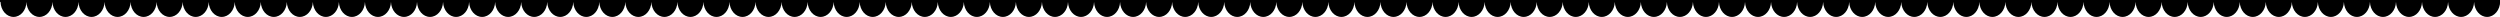
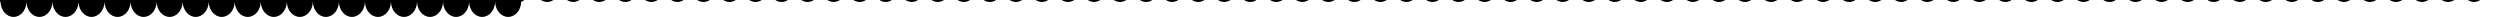
<svg xmlns="http://www.w3.org/2000/svg" id="Layer_1" version="1.1" viewBox="0 0 1920 13">
-   <path d="M1920-2V-.9H0V1.5h.4c.2,6.4,4.6,11.5,10,11.5S20.2,7.9,20.3,1.5h0c.2,6.4,4.6,11.5,10,11.5s9.8-5.1,10-11.5h0c.2,6.4,4.6,11.5,10,11.5s9.8-5.1,10-11.5h0c.2,6.4,4.6,11.5,10,11.5s9.8-5.1,10-11.5h0c.2,6.4,4.6,11.5,10,11.5s9.8-5.1,10-11.5h0c.2,6.4,4.6,11.5,10,11.5s9.8-5.1,10-11.5h0c.2,6.4,4.6,11.5,10,11.5s9.8-5.1,10-11.5h0c.2,6.4,4.6,11.5,10,11.5s9.8-5.1,10-11.5h0c.2,6.4,4.6,11.5,10,11.5s9.8-5.1,10-11.5h0c.2,6.4,4.6,11.5,10,11.5s9.8-5.1,10-11.5h0c.2,6.4,4.6,11.5,10,11.5s9.8-5.1,10-11.5h0c.2,6.4,4.6,11.5,10,11.5s9.8-5.1,10-11.5h0c.2,6.4,4.6,11.5,10,11.5s9.8-5.1,10-11.5h0c.2,6.4,4.6,11.5,10,11.5s9.8-5.1,10-11.5h0c.2,6.4,4.6,11.5,10,11.5s9.8-5.1,10-11.5h0c.2,6.4,4.6,11.5,10,11.5s9.8-5.1,10-11.5h0c.2,6.4,4.6,11.5,10,11.5s9.8-5.1,10-11.5h0c.2,6.4,4.6,11.5,10,11.5s9.8-5.1,10-11.5h0c.2,6.4,4.6,11.5,10,11.5s9.8-5.1,10-11.5h0c.2,6.4,4.6,11.5,10,11.5s9.8-5.1,10-11.5h0c.2,6.4,4.6,11.5,10,11.5s9.8-5.1,10-11.5h0c.2,6.4,4.6,11.5,10,11.5s9.8-5.1,10-11.5h0c.2,6.4,4.6,11.5,10,11.5s9.8-5.1,10-11.5h0c.2,6.4,4.6,11.5,10,11.5s9.8-5.1,10-11.5h0c.2,6.4,4.6,11.5,10,11.5s9.8-5.1,10-11.5h0c.2,6.4,4.6,11.5,10,11.5s9.8-5.1,10-11.5h0c.2,6.4,4.6,11.5,10,11.5s9.8-5.1,10-11.5h0c.2,6.4,4.6,11.5,10,11.5s9.8-5.1,10-11.5h0c.2,6.4,4.6,11.5,10,11.5s9.8-5.1,10-11.5h0c.2,6.4,4.6,11.5,10,11.5s9.8-5.1,10-11.5h0c.2,6.4,4.6,11.5,10,11.5s9.8-5.1,10-11.5h0c.2,6.4,4.6,11.5,10,11.5s9.8-5.1,10-11.5h0c.2,6.4,4.6,11.5,10,11.5s9.8-5.1,10-11.5h0c.2,6.4,4.6,11.5,10,11.5s9.8-5.1,10-11.5h0c.2,6.4,4.6,11.5,10,11.5s9.8-5.1,10-11.5h0c.2,6.4,4.6,11.5,10,11.5s9.8-5.1,10-11.5h0c.2,6.4,4.6,11.5,10,11.5s9.8-5.1,10-11.5h0c.2,6.4,4.6,11.5,10,11.5s9.8-5.1,10-11.5h0c.2,6.4,4.6,11.5,10,11.5s9.8-5.1,10-11.5h0c.2,6.4,4.6,11.5,10,11.5s9.8-5.1,10-11.5h0c.2,6.4,4.6,11.5,10,11.5s9.8-5.1,10-11.5h0c.2,6.4,4.6,11.5,10,11.5s9.8-5.1,10-11.5h0c.2,6.4,4.6,11.5,10,11.5s9.8-5.1,10-11.5h0c.2,6.4,4.6,11.5,10,11.5s9.8-5.1,10-11.5h0c.2,6.4,4.6,11.5,10,11.5s9.8-5.1,10-11.5h0c.2,6.4,4.6,11.5,10,11.5s9.8-5.1,10-11.5h0c.2,6.4,4.6,11.5,10,11.5s9.8-5.1,10-11.5h0c.2,6.4,4.6,11.5,10,11.5s9.8-5.1,10-11.5h0c.2,6.4,4.6,11.5,10,11.5s9.8-5.1,10-11.5h0c.2,6.4,4.6,11.5,10,11.5s9.8-5.1,10-11.5h0c.2,6.4,4.6,11.5,10,11.5s9.8-5.1,10-11.5h0c.2,6.4,4.6,11.5,10,11.5s9.8-5.1,10-11.5h0c.2,6.4,4.6,11.5,10,11.5s9.8-5.1,10-11.5h0c.2,6.4,4.6,11.5,10,11.5s9.8-5.1,10-11.5h0c.2,6.4,4.6,11.5,10,11.5s9.8-5.1,10-11.5h0c.2,6.4,4.6,11.5,10,11.5s9.8-5.1,10-11.5h0c.2,6.4,4.6,11.5,10,11.5s9.8-5.1,10-11.5h0c.2,6.4,4.6,11.5,10,11.5s9.8-5.1,10-11.5h0c.2,6.4,4.6,11.5,10,11.5s9.8-5.1,10-11.5h0c.2,6.4,4.6,11.5,10,11.5s9.8-5.1,10-11.5h0c.2,6.4,4.6,11.5,10,11.5s9.8-5.1,10-11.5h0c.2,6.4,4.6,11.5,10,11.5s9.8-5.1,10-11.5h0c.2,6.4,4.6,11.5,10,11.5s9.8-5.1,10-11.5h0c.2,6.4,4.6,11.5,10,11.5s9.8-5.1,10-11.5h0c.2,6.4,4.6,11.5,10,11.5s9.8-5.1,10-11.5h0c.2,6.4,4.6,11.5,10,11.5s9.8-5.1,10-11.5h0c.2,6.4,4.6,11.5,10,11.5s9.8-5.1,10-11.5h0c.2,6.4,4.6,11.5,10,11.5s9.8-5.1,10-11.5h0c.2,6.4,4.6,11.5,10,11.5s9.8-5.1,10-11.5h0c.2,6.4,4.6,11.5,10,11.5s9.8-5.1,10-11.5h0c.2,6.4,4.6,11.5,10,11.5s9.8-5.1,10-11.5h0c.2,6.4,4.6,11.5,10,11.5s9.8-5.1,10-11.5h0c.2,6.4,4.6,11.5,10,11.5s9.8-5.1,10-11.5h0c.2,6.4,4.6,11.5,10,11.5s9.8-5.1,10-11.5h0c.2,6.4,4.6,11.5,10,11.5s9.8-5.1,10-11.5h0c.2,6.4,4.6,11.5,10,11.5s9.8-5.1,10-11.5h0c.2,6.4,4.6,11.5,10,11.5s9.8-5.1,10-11.5h0c.2,6.4,4.6,11.5,10,11.5s9.8-5.1,10-11.5h0c.2,6.4,4.6,11.5,10,11.5s9.8-5.1,10-11.5h0c.2,6.4,4.6,11.5,10,11.5s9.8-5.1,10-11.5h0c.2,6.4,4.6,11.5,10,11.5s9.8-5.1,10-11.5h0c.2,6.4,4.6,11.5,10,11.5s9.8-5.1,10-11.5h0c.2,6.4,4.6,11.5,10,11.5s9.8-5.1,10-11.5h0c.2,6.4,4.6,11.5,10,11.5s9.8-5.1,10-11.5h0c.2,6.4,4.6,11.5,10,11.5s9.8-5.1,10-11.5h0c.2,6.4,4.6,11.5,10,11.5s9.8-5.1,10-11.5h0c.2,6.4,4.6,11.5,10,11.5s9.8-5.1,10-11.5h0c.2,6.4,4.6,11.5,10,11.5s9.8-5.1,10-11.5h0c.2,6.4,4.6,11.5,10,11.5s9.8-5.1,10-11.5h0c.2,6.4,4.6,11.5,10,11.5s9.8-5.1,10-11.5h0c.2,6.4,4.6,11.5,10,11.5s9.8-5.1,10-11.5h0c.2,6.4,4.6,11.5,10,11.5s9.8-5.1,10-11.5h0c.2,6.4,4.6,11.5,10,11.5s9.8-5.1,10-11.5h0c.2,6.4,4.6,11.5,10,11.5s9.8-5.1,10-11.5h0c.2,6.4,4.6,11.5,10,11.5s9.8-5.1,10-11.5h0c.2,6.4,4.6,11.5,10,11.5s10-5.3,10-11.9-.1-2.1-.3-3.1Z" />
+   <path d="M1920-2V-.9H0V1.5h.4c.2,6.4,4.6,11.5,10,11.5S20.2,7.9,20.3,1.5h0c.2,6.4,4.6,11.5,10,11.5s9.8-5.1,10-11.5h0c.2,6.4,4.6,11.5,10,11.5s9.8-5.1,10-11.5h0c.2,6.4,4.6,11.5,10,11.5s9.8-5.1,10-11.5h0c.2,6.4,4.6,11.5,10,11.5s9.8-5.1,10-11.5h0c.2,6.4,4.6,11.5,10,11.5s9.8-5.1,10-11.5h0c.2,6.4,4.6,11.5,10,11.5s9.8-5.1,10-11.5h0c.2,6.4,4.6,11.5,10,11.5s9.8-5.1,10-11.5h0c.2,6.4,4.6,11.5,10,11.5s9.8-5.1,10-11.5h0c.2,6.4,4.6,11.5,10,11.5s9.8-5.1,10-11.5h0c.2,6.4,4.6,11.5,10,11.5s9.8-5.1,10-11.5h0c.2,6.4,4.6,11.5,10,11.5s9.8-5.1,10-11.5h0c.2,6.4,4.6,11.5,10,11.5s9.8-5.1,10-11.5h0c.2,6.4,4.6,11.5,10,11.5s9.8-5.1,10-11.5h0c.2,6.4,4.6,11.5,10,11.5s9.8-5.1,10-11.5h0c.2,6.4,4.6,11.5,10,11.5s9.8-5.1,10-11.5h0c.2,6.4,4.6,11.5,10,11.5s9.8-5.1,10-11.5h0c.2,6.4,4.6,11.5,10,11.5s9.8-5.1,10-11.5h0c.2,6.4,4.6,11.5,10,11.5s9.8-5.1,10-11.5h0c.2,6.4,4.6,11.5,10,11.5s9.8-5.1,10-11.5h0s9.8-5.1,10-11.5h0c.2,6.4,4.6,11.5,10,11.5s9.8-5.1,10-11.5h0c.2,6.4,4.6,11.5,10,11.5s9.8-5.1,10-11.5h0c.2,6.4,4.6,11.5,10,11.5s9.8-5.1,10-11.5h0c.2,6.4,4.6,11.5,10,11.5s9.8-5.1,10-11.5h0c.2,6.4,4.6,11.5,10,11.5s9.8-5.1,10-11.5h0c.2,6.4,4.6,11.5,10,11.5s9.8-5.1,10-11.5h0c.2,6.4,4.6,11.5,10,11.5s9.8-5.1,10-11.5h0c.2,6.4,4.6,11.5,10,11.5s9.8-5.1,10-11.5h0c.2,6.4,4.6,11.5,10,11.5s9.8-5.1,10-11.5h0c.2,6.4,4.6,11.5,10,11.5s9.8-5.1,10-11.5h0c.2,6.4,4.6,11.5,10,11.5s9.8-5.1,10-11.5h0c.2,6.4,4.6,11.5,10,11.5s9.8-5.1,10-11.5h0c.2,6.4,4.6,11.5,10,11.5s9.8-5.1,10-11.5h0c.2,6.4,4.6,11.5,10,11.5s9.8-5.1,10-11.5h0c.2,6.4,4.6,11.5,10,11.5s9.8-5.1,10-11.5h0c.2,6.4,4.6,11.5,10,11.5s9.8-5.1,10-11.5h0c.2,6.4,4.6,11.5,10,11.5s9.8-5.1,10-11.5h0c.2,6.4,4.6,11.5,10,11.5s9.8-5.1,10-11.5h0c.2,6.4,4.6,11.5,10,11.5s9.8-5.1,10-11.5h0c.2,6.4,4.6,11.5,10,11.5s9.8-5.1,10-11.5h0c.2,6.4,4.6,11.5,10,11.5s9.8-5.1,10-11.5h0c.2,6.4,4.6,11.5,10,11.5s9.8-5.1,10-11.5h0c.2,6.4,4.6,11.5,10,11.5s9.8-5.1,10-11.5h0c.2,6.4,4.6,11.5,10,11.5s9.8-5.1,10-11.5h0c.2,6.4,4.6,11.5,10,11.5s9.8-5.1,10-11.5h0c.2,6.4,4.6,11.5,10,11.5s9.8-5.1,10-11.5h0c.2,6.4,4.6,11.5,10,11.5s9.8-5.1,10-11.5h0c.2,6.4,4.6,11.5,10,11.5s9.8-5.1,10-11.5h0c.2,6.4,4.6,11.5,10,11.5s9.8-5.1,10-11.5h0c.2,6.4,4.6,11.5,10,11.5s9.8-5.1,10-11.5h0c.2,6.4,4.6,11.5,10,11.5s9.8-5.1,10-11.5h0c.2,6.4,4.6,11.5,10,11.5s9.8-5.1,10-11.5h0c.2,6.4,4.6,11.5,10,11.5s9.8-5.1,10-11.5h0c.2,6.4,4.6,11.5,10,11.5s9.8-5.1,10-11.5h0c.2,6.4,4.6,11.5,10,11.5s9.8-5.1,10-11.5h0c.2,6.4,4.6,11.5,10,11.5s9.8-5.1,10-11.5h0c.2,6.4,4.6,11.5,10,11.5s9.8-5.1,10-11.5h0c.2,6.4,4.6,11.5,10,11.5s9.8-5.1,10-11.5h0c.2,6.4,4.6,11.5,10,11.5s9.8-5.1,10-11.5h0c.2,6.4,4.6,11.5,10,11.5s9.8-5.1,10-11.5h0c.2,6.4,4.6,11.5,10,11.5s9.8-5.1,10-11.5h0c.2,6.4,4.6,11.5,10,11.5s9.8-5.1,10-11.5h0c.2,6.4,4.6,11.5,10,11.5s9.8-5.1,10-11.5h0c.2,6.4,4.6,11.5,10,11.5s9.8-5.1,10-11.5h0c.2,6.4,4.6,11.5,10,11.5s9.8-5.1,10-11.5h0c.2,6.4,4.6,11.5,10,11.5s9.8-5.1,10-11.5h0c.2,6.4,4.6,11.5,10,11.5s9.8-5.1,10-11.5h0c.2,6.4,4.6,11.5,10,11.5s9.8-5.1,10-11.5h0c.2,6.4,4.6,11.5,10,11.5s9.8-5.1,10-11.5h0c.2,6.4,4.6,11.5,10,11.5s9.8-5.1,10-11.5h0c.2,6.4,4.6,11.5,10,11.5s9.8-5.1,10-11.5h0c.2,6.4,4.6,11.5,10,11.5s9.8-5.1,10-11.5h0c.2,6.4,4.6,11.5,10,11.5s9.8-5.1,10-11.5h0c.2,6.4,4.6,11.5,10,11.5s9.8-5.1,10-11.5h0c.2,6.4,4.6,11.5,10,11.5s9.8-5.1,10-11.5h0c.2,6.4,4.6,11.5,10,11.5s9.8-5.1,10-11.5h0c.2,6.4,4.6,11.5,10,11.5s9.8-5.1,10-11.5h0c.2,6.4,4.6,11.5,10,11.5s9.8-5.1,10-11.5h0c.2,6.4,4.6,11.5,10,11.5s9.8-5.1,10-11.5h0c.2,6.4,4.6,11.5,10,11.5s9.8-5.1,10-11.5h0c.2,6.4,4.6,11.5,10,11.5s9.8-5.1,10-11.5h0c.2,6.4,4.6,11.5,10,11.5s9.8-5.1,10-11.5h0c.2,6.4,4.6,11.5,10,11.5s9.8-5.1,10-11.5h0c.2,6.4,4.6,11.5,10,11.5s9.8-5.1,10-11.5h0c.2,6.4,4.6,11.5,10,11.5s9.8-5.1,10-11.5h0c.2,6.4,4.6,11.5,10,11.5s9.8-5.1,10-11.5h0c.2,6.4,4.6,11.5,10,11.5s9.8-5.1,10-11.5h0c.2,6.4,4.6,11.5,10,11.5s9.8-5.1,10-11.5h0c.2,6.4,4.6,11.5,10,11.5s9.8-5.1,10-11.5h0c.2,6.4,4.6,11.5,10,11.5s9.8-5.1,10-11.5h0c.2,6.4,4.6,11.5,10,11.5s9.8-5.1,10-11.5h0c.2,6.4,4.6,11.5,10,11.5s9.8-5.1,10-11.5h0c.2,6.4,4.6,11.5,10,11.5s9.8-5.1,10-11.5h0c.2,6.4,4.6,11.5,10,11.5s9.8-5.1,10-11.5h0c.2,6.4,4.6,11.5,10,11.5s10-5.3,10-11.9-.1-2.1-.3-3.1Z" />
</svg>